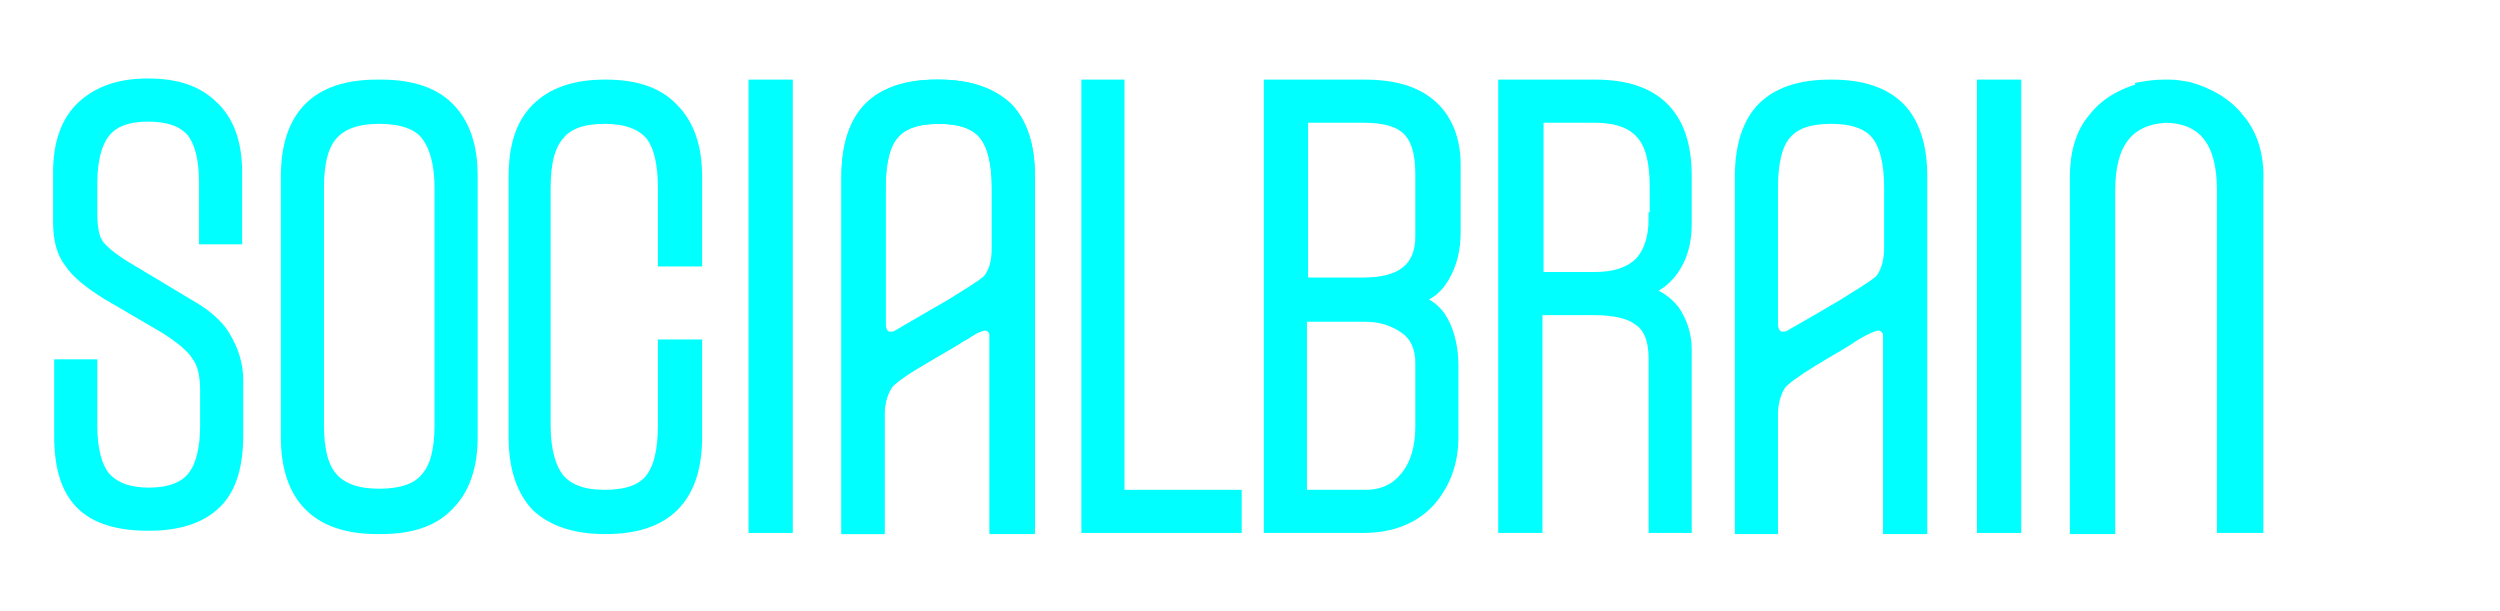
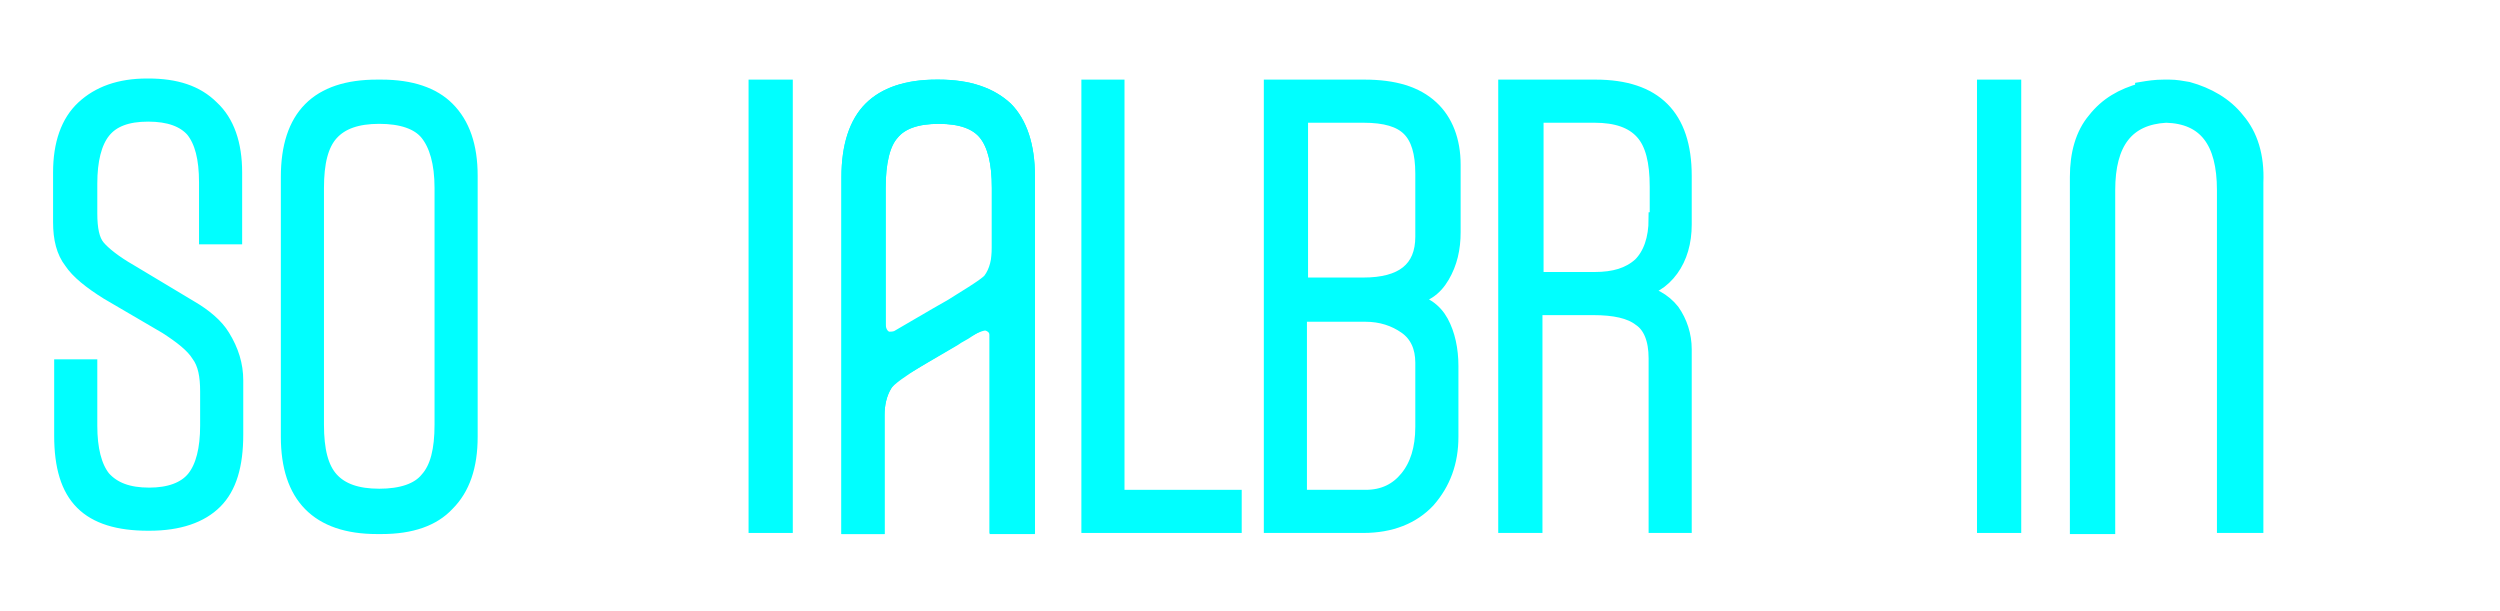
<svg xmlns="http://www.w3.org/2000/svg" version="1.1" id="Livello_1" x="0px" y="0px" viewBox="0 0 226.1 55.3" style="enable-background:new 0 0 226.1 55.3;" xml:space="preserve">
  <style type="text/css">
	.st0{fill:#00FFFF;stroke:#00FFFF;stroke-width:1.2;stroke-miterlimit:10;}
</style>
  <g>
    <g>
-       <path class="st0" d="M165.7,7.8h-0.2c-2.7,0-4.7,0.7-6,2c-1.3,1.3-2,3.4-2,6.2v31.7h2.7c0,0,0-10.2,0-10.2c0-0.9,0.2-1.9,0.7-2.7    c0.6-1,5-3.4,6.1-4.1c0.4-0.3,2.3-1.5,3-1.4c0.5,0.1,0.9,0.5,0.9,1c0,0,0,17.4,0,17.4h2.8V15.9c0-2.7-0.7-4.8-2-6.1    C170.4,8.5,168.4,7.8,165.7,7.8z M161.8,30.5c-0.3,0.1-0.5,0.1-0.8,0.1c-0.6-0.2-0.8-0.8-0.8-1.3c0,0,0-12.3,0-12.3    c0-2.3,0.4-4,1.2-4.9c0.8-1,2.2-1.5,4.2-1.5c2,0,3.4,0.5,4.2,1.5c0.8,1,1.2,2.6,1.2,4.9c0,0,0,5.4,0,5.4c0,1-0.2,2.1-0.8,2.9    c-0.4,0.5-2.8,1.9-3.4,2.3C165.3,28.5,162,30.4,161.8,30.5z" />
-     </g>
+       </g>
    <g>
      <path class="st0" d="M17.3,27.8l-5.5-3.3c-1.4-0.8-2.4-1.6-2.9-2.2c-0.5-0.6-0.7-1.6-0.7-3v-2.7c0-2.1,0.4-3.7,1.2-4.7    c0.8-1,2.1-1.5,4-1.5c1.9,0,3.2,0.5,4,1.4c0.8,1,1.2,2.5,1.2,4.7v5h2.7v-5.9c0-2.6-0.7-4.6-2.1-5.9c-1.4-1.4-3.3-2-5.8-2h-0.1    c-2.5,0-4.4,0.7-5.8,2c-1.4,1.3-2.1,3.3-2.1,5.9v4.5c0,1.5,0.3,2.7,1,3.6c0.6,0.9,1.7,1.8,3.3,2.8l5.3,3.1    c1.4,0.9,2.4,1.7,2.9,2.5c0.6,0.8,0.8,1.9,0.8,3.3v3.1c0,2.1-0.4,3.7-1.2,4.7c-0.8,1-2.2,1.5-4,1.5c-1.9,0-3.2-0.5-4.1-1.5    c-0.8-1-1.2-2.6-1.2-4.7v-5.4H5.5v6.3c0,2.8,0.6,4.8,1.9,6.1c1.3,1.3,3.3,1.9,6,1.9h0.1c2.7,0,4.7-0.7,6-2    c1.3-1.3,1.9-3.3,1.9-6.1v-4.9c0-1.4-0.4-2.7-1.2-4C19.6,29.4,18.5,28.5,17.3,27.8z" />
    </g>
    <g>
      <path class="st0" d="M34.5,7.8h-0.4c-5.4,0-8.1,2.7-8.1,8.2v23.5c0,5.4,2.7,8.2,8.1,8.2h0.4c2.7,0,4.7-0.7,6-2.1    c1.4-1.4,2.1-3.4,2.1-6.1V15.9c0-2.7-0.7-4.7-2.1-6.1C39.2,8.5,37.2,7.8,34.5,7.8z M39.9,38.4c0,2.3-0.4,3.9-1.3,4.9    c-0.8,1-2.3,1.5-4.3,1.5c-2,0-3.4-0.5-4.3-1.5c-0.9-1-1.3-2.6-1.3-4.9V17c0-2.3,0.4-3.9,1.3-4.9c0.9-1,2.3-1.5,4.3-1.5    c2,0,3.5,0.5,4.3,1.5c0.8,1,1.3,2.6,1.3,4.9V38.4z" />
    </g>
    <g>
-       <path class="st0" d="M54.8,7.8h-0.1c-2.7,0-4.7,0.7-6.1,2.1c-1.4,1.4-2,3.4-2,6.1v23.5c0,2.8,0.7,4.8,2,6.2c1.4,1.3,3.4,2,6.1,2    h0.1c5.4,0,8.1-2.7,8.1-8.2v-8.2h-2.8v7.2c0,2.3-0.4,3.9-1.2,4.9c-0.8,1-2.2,1.5-4.2,1.5c-2,0-3.3-0.5-4.2-1.5    c-0.8-1-1.3-2.6-1.3-4.9V17c0-2.3,0.4-3.9,1.3-4.9c0.8-1,2.2-1.5,4.2-1.5c1.9,0,3.3,0.5,4.2,1.5c0.8,1,1.2,2.6,1.2,4.9v6.5h2.8    v-7.5c0-2.7-0.7-4.7-2.1-6.1C59.5,8.5,57.5,7.8,54.8,7.8z" />
-     </g>
+       </g>
    <g>
      <rect x="68.3" y="7.8" class="st0" width="2.8" height="39.8" />
    </g>
    <g>
      <path class="st0" d="M84.9,7.8h-0.2c-2.7,0-4.7,0.7-6,2c-1.3,1.3-2,3.4-2,6.2v31.7h2.7c0,0,0-10.2,0-10.2c0-0.9,0.2-1.9,0.7-2.7    c0.6-1,1.6-1.4,2.6-2c1.2-0.7,2.4-1.4,3.6-2.1c0.4-0.3,0.9-0.5,1.3-0.8c0.5-0.3,1-0.7,1.6-0.7c0.5,0.1,0.9,0.5,0.9,1    c0,0,0,17.4,0,17.4H93V15.9c0-2.7-0.7-4.8-2-6.1C89.6,8.5,87.6,7.8,84.9,7.8z M81.1,31c-0.3,0.1-0.5,0.1-0.8,0.1    c-0.6-0.2-0.8-0.8-0.8-1.3c0,0,0-12.8,0-12.8c0-2.3,0.4-4,1.2-4.9c0.8-1,2.2-1.5,4.2-1.5c2,0,3.4,0.5,4.2,1.5    c0.8,1,1.2,2.6,1.2,4.9c0,0,0,5.9,0,5.9c0,1-0.2,2.1-0.8,2.9c-0.4,0.5-0.9,0.7-1.4,1c-0.7,0.4-1.4,0.8-2.1,1.2    c-1.4,0.9-2.8,1.7-4.3,2.6C81.5,30.8,81.3,30.9,81.1,31z" />
    </g>
    <g>
      <path class="st0" d="M84.9,7.8h-0.2c-2.7,0-4.7,0.7-6,2c-1.3,1.3-2,3.4-2,6.2v31.7h2.7c0,0,0-10.2,0-10.2c0-0.9,0.2-1.9,0.7-2.7    c0.6-1,5-3.4,6.1-4.1c0.4-0.3,2.3-1.5,3-1.4c0.5,0.1,0.9,0.5,0.9,1c0,0,0,17.4,0,17.4H93V15.9c0-2.7-0.7-4.8-2-6.1    C89.6,8.5,87.6,7.8,84.9,7.8z M81.1,30.5c-0.3,0.1-0.5,0.1-0.8,0.1c-0.6-0.2-0.8-0.8-0.8-1.3c0,0,0-12.3,0-12.3    c0-2.3,0.4-4,1.2-4.9c0.8-1,2.2-1.5,4.2-1.5c2,0,3.4,0.5,4.2,1.5c0.8,1,1.2,2.6,1.2,4.9c0,0,0,5.4,0,5.4c0,1.1-0.2,2.1-0.8,2.9    c-0.4,0.5-2.8,1.9-3.4,2.3C84.5,28.5,81.3,30.4,81.1,30.5z" />
    </g>
    <g>
      <polygon class="st0" points="101.1,7.8 98.4,7.8 98.4,47.6 111.7,47.6 111.7,44.9 101.1,44.9   " />
    </g>
    <g>
      <path class="st0" d="M123.4,7.8h-8.5v39.8h8.4c2.5,0,4.5-0.8,5.9-2.3c1.4-1.6,2.1-3.5,2.1-5.8v-6.4c0-1.5-0.3-2.9-0.9-4    c-0.6-1.1-1.6-1.8-3.1-2.1c1.5-0.1,2.5-0.8,3.2-2c0.7-1.2,1-2.5,1-4v-6.1c0-2.2-0.7-4-2-5.2C128.1,8.4,126.1,7.8,123.4,7.8z     M128.6,32.8v5.8c0,2-0.5,3.5-1.4,4.6c-0.9,1.1-2.1,1.7-3.7,1.7h-5.9V28.5h5.9c1.4,0,2.6,0.4,3.6,1.1    C128.1,30.3,128.6,31.4,128.6,32.8z M128.6,21.4c0,2.9-1.8,4.3-5.3,4.3h-5.6V10.5h5.6c2,0,3.3,0.4,4.1,1.2c0.8,0.8,1.2,2.1,1.2,4    V21.4z" />
    </g>
    <g>
      <path class="st0" d="M144.3,7.8h-8.2v39.8h2.8V27.9h5.2c1.9,0,3.3,0.3,4.2,1c0.9,0.6,1.4,1.8,1.4,3.5v15.2h2.7v-16    c0-1.3-0.4-2.5-1.1-3.5c-0.8-1-1.9-1.6-3.3-1.8c1.3-0.1,2.4-0.8,3.2-1.9c0.8-1.1,1.2-2.5,1.2-4.1v-4.4    C152.4,10.5,149.7,7.8,144.3,7.8z M149.7,19.8c0,1.8-0.5,3.2-1.4,4.1c-1,0.9-2.3,1.3-4.1,1.3h-5.2V10.5h5.2c2,0,3.4,0.5,4.3,1.5    c0.9,1,1.3,2.6,1.3,4.9V19.8z" />
    </g>
    <g>
      <rect x="179.4" y="7.8" class="st0" width="2.8" height="39.8" />
    </g>
    <g>
      <path class="st0" d="M202.4,10.8c-1.1-1.4-2.7-2.3-4.5-2.8V8c-0.6-0.1-1.1-0.2-1.7-0.2h-0.5c-0.8,0-1.4,0.1-2,0.2v0.1    c-1.8,0.5-3.2,1.3-4.3,2.7c-1.1,1.3-1.6,3.1-1.6,5.2v31.7h2.9V17.2c0-4.3,1.7-6.5,5.2-6.7c3.5,0.1,5.2,2.3,5.2,6.7v30.4h3V16.5    C204.2,14.1,203.6,12.2,202.4,10.8z" />
    </g>
  </g>
</svg>